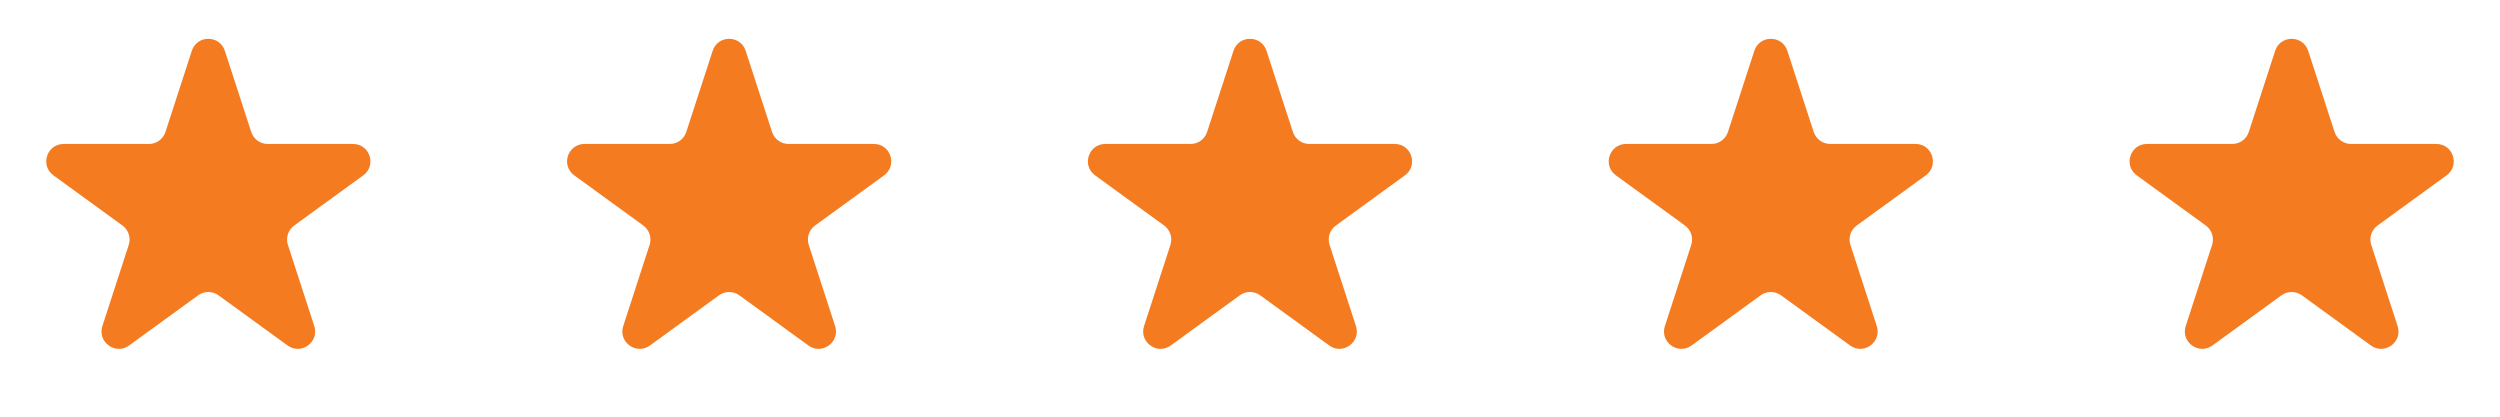
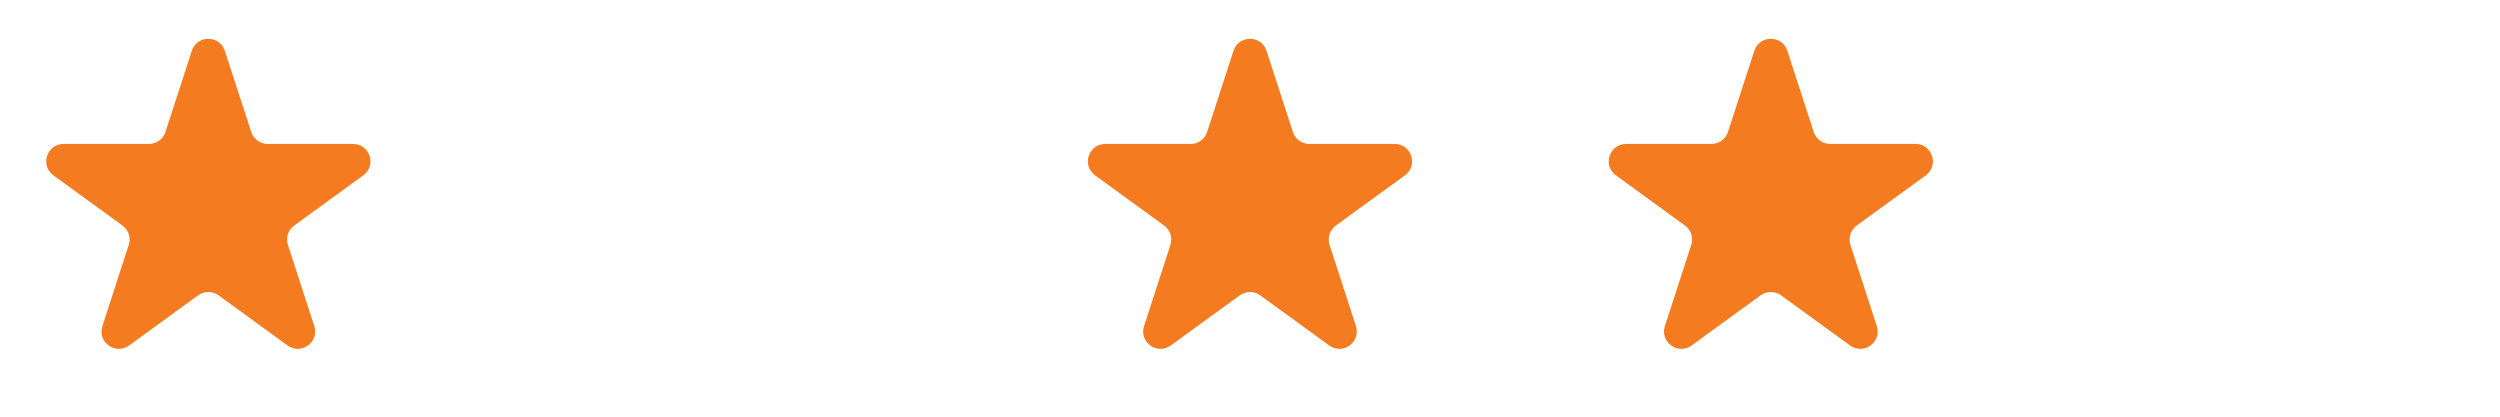
<svg xmlns="http://www.w3.org/2000/svg" width="144" height="24" viewBox="0 0 144 24" fill="none">
  <path d="M11.049 2.927C11.348 2.006 12.652 2.006 12.951 2.927L14.47 7.601C14.604 8.013 14.988 8.292 15.421 8.292H20.335C21.304 8.292 21.706 9.531 20.923 10.101L16.947 12.989C16.597 13.244 16.45 13.695 16.584 14.107L18.102 18.781C18.402 19.703 17.347 20.469 16.564 19.899L12.588 17.011C12.237 16.756 11.763 16.756 11.412 17.011L7.436 19.899C6.653 20.469 5.598 19.703 5.898 18.781L7.416 14.107C7.55 13.695 7.403 13.244 7.053 12.989L3.077 10.101C2.294 9.531 2.696 8.292 3.665 8.292H8.579C9.013 8.292 9.396 8.013 9.53 7.601L11.049 2.927Z" fill="#F47B20" />
-   <path d="M41.049 2.927C41.348 2.006 42.652 2.006 42.951 2.927L44.47 7.601C44.603 8.013 44.987 8.292 45.421 8.292H50.335C51.304 8.292 51.706 9.531 50.923 10.101L46.947 12.989C46.597 13.244 46.45 13.695 46.584 14.107L48.102 18.781C48.402 19.703 47.347 20.469 46.563 19.899L42.588 17.011C42.237 16.756 41.763 16.756 41.412 17.011L37.437 19.899C36.653 20.469 35.598 19.703 35.898 18.781L37.416 14.107C37.55 13.695 37.403 13.244 37.053 12.989L33.077 10.101C32.294 9.531 32.696 8.292 33.665 8.292H38.579C39.013 8.292 39.397 8.013 39.53 7.601L41.049 2.927Z" fill="#F47B20" />
  <path d="M71.049 2.927C71.348 2.006 72.652 2.006 72.951 2.927L74.47 7.601C74.603 8.013 74.987 8.292 75.421 8.292H80.335C81.304 8.292 81.707 9.531 80.923 10.101L76.947 12.989C76.597 13.244 76.45 13.695 76.584 14.107L78.102 18.781C78.402 19.703 77.347 20.469 76.564 19.899L72.588 17.011C72.237 16.756 71.763 16.756 71.412 17.011L67.436 19.899C66.653 20.469 65.598 19.703 65.898 18.781L67.416 14.107C67.55 13.695 67.403 13.244 67.053 12.989L63.077 10.101C62.294 9.531 62.696 8.292 63.665 8.292H68.579C69.013 8.292 69.397 8.013 69.53 7.601L71.049 2.927Z" fill="#F47B20" />
  <path d="M101.049 2.927C101.348 2.006 102.652 2.006 102.951 2.927L104.47 7.601C104.604 8.013 104.987 8.292 105.421 8.292H110.335C111.304 8.292 111.706 9.531 110.923 10.101L106.947 12.989C106.597 13.244 106.45 13.695 106.584 14.107L108.102 18.781C108.402 19.703 107.347 20.469 106.564 19.899L102.588 17.011C102.237 16.756 101.763 16.756 101.412 17.011L97.436 19.899C96.653 20.469 95.598 19.703 95.898 18.781L97.416 14.107C97.55 13.695 97.403 13.244 97.053 12.989L93.077 10.101C92.293 9.531 92.696 8.292 93.665 8.292H98.579C99.013 8.292 99.397 8.013 99.53 7.601L101.049 2.927Z" fill="#F47B20" />
-   <path d="M131.049 2.927C131.348 2.006 132.652 2.006 132.951 2.927L134.47 7.601C134.604 8.013 134.987 8.292 135.421 8.292H140.335C141.304 8.292 141.706 9.531 140.923 10.101L136.947 12.989C136.597 13.244 136.45 13.695 136.584 14.107L138.102 18.781C138.402 19.703 137.347 20.469 136.564 19.899L132.588 17.011C132.237 16.756 131.763 16.756 131.412 17.011L127.436 19.899C126.653 20.469 125.598 19.703 125.898 18.781L127.416 14.107C127.55 13.695 127.403 13.244 127.053 12.989L123.077 10.101C122.294 9.531 122.696 8.292 123.665 8.292H128.579C129.013 8.292 129.396 8.013 129.53 7.601L131.049 2.927Z" fill="#F47B20" />
</svg>